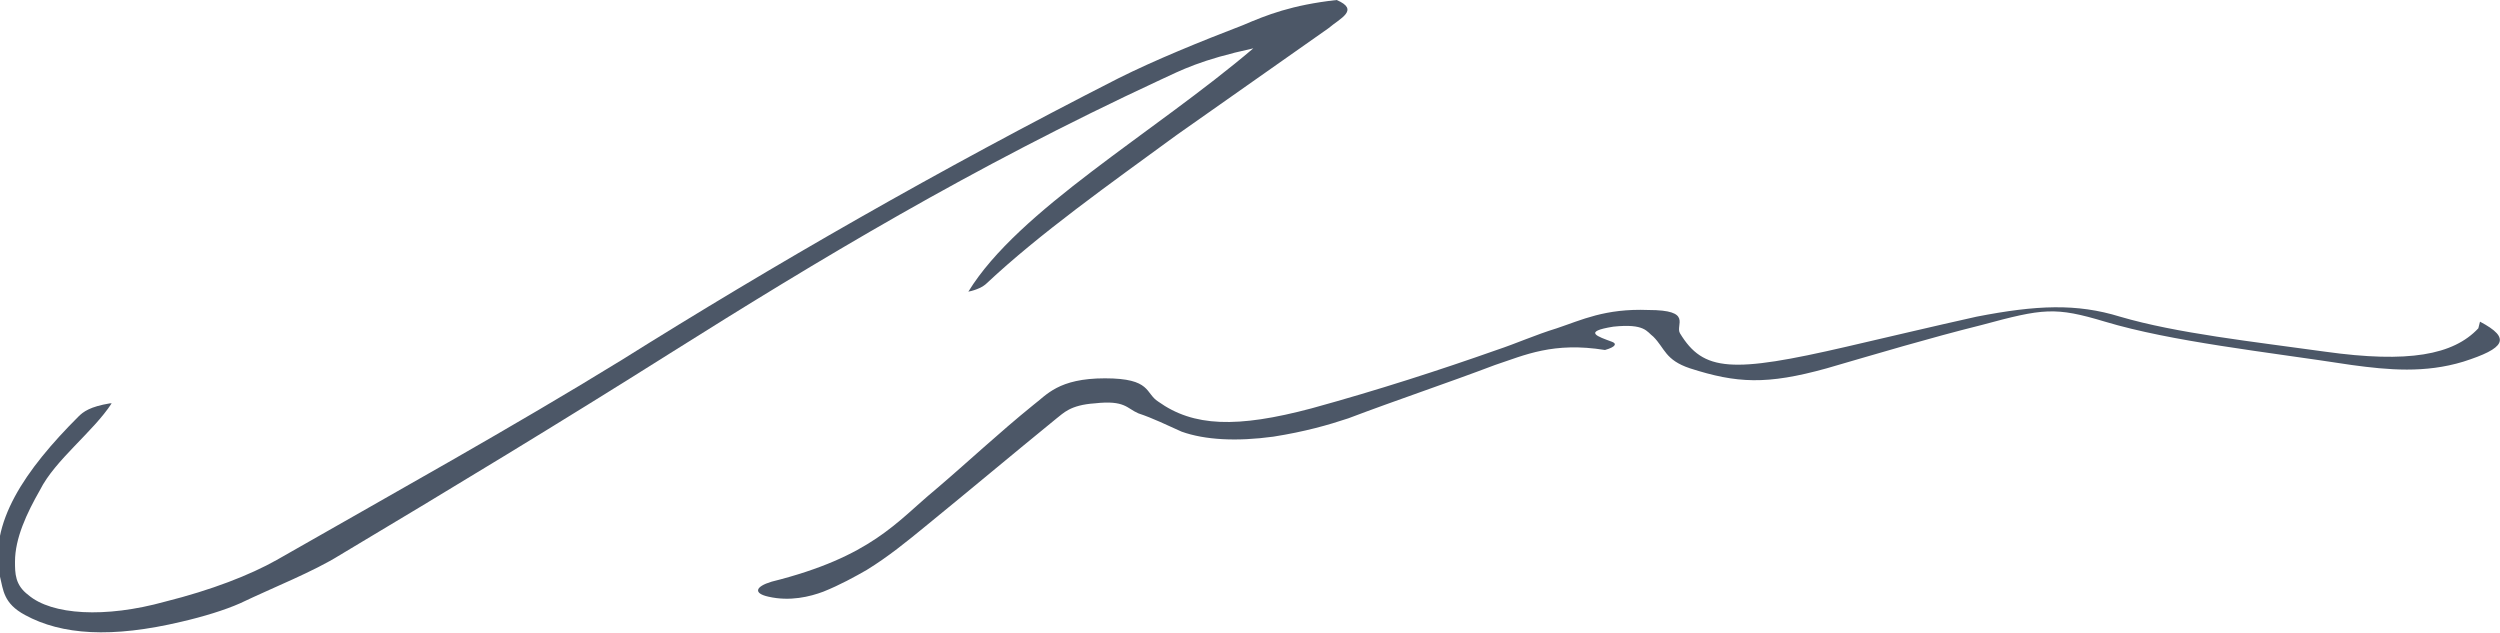
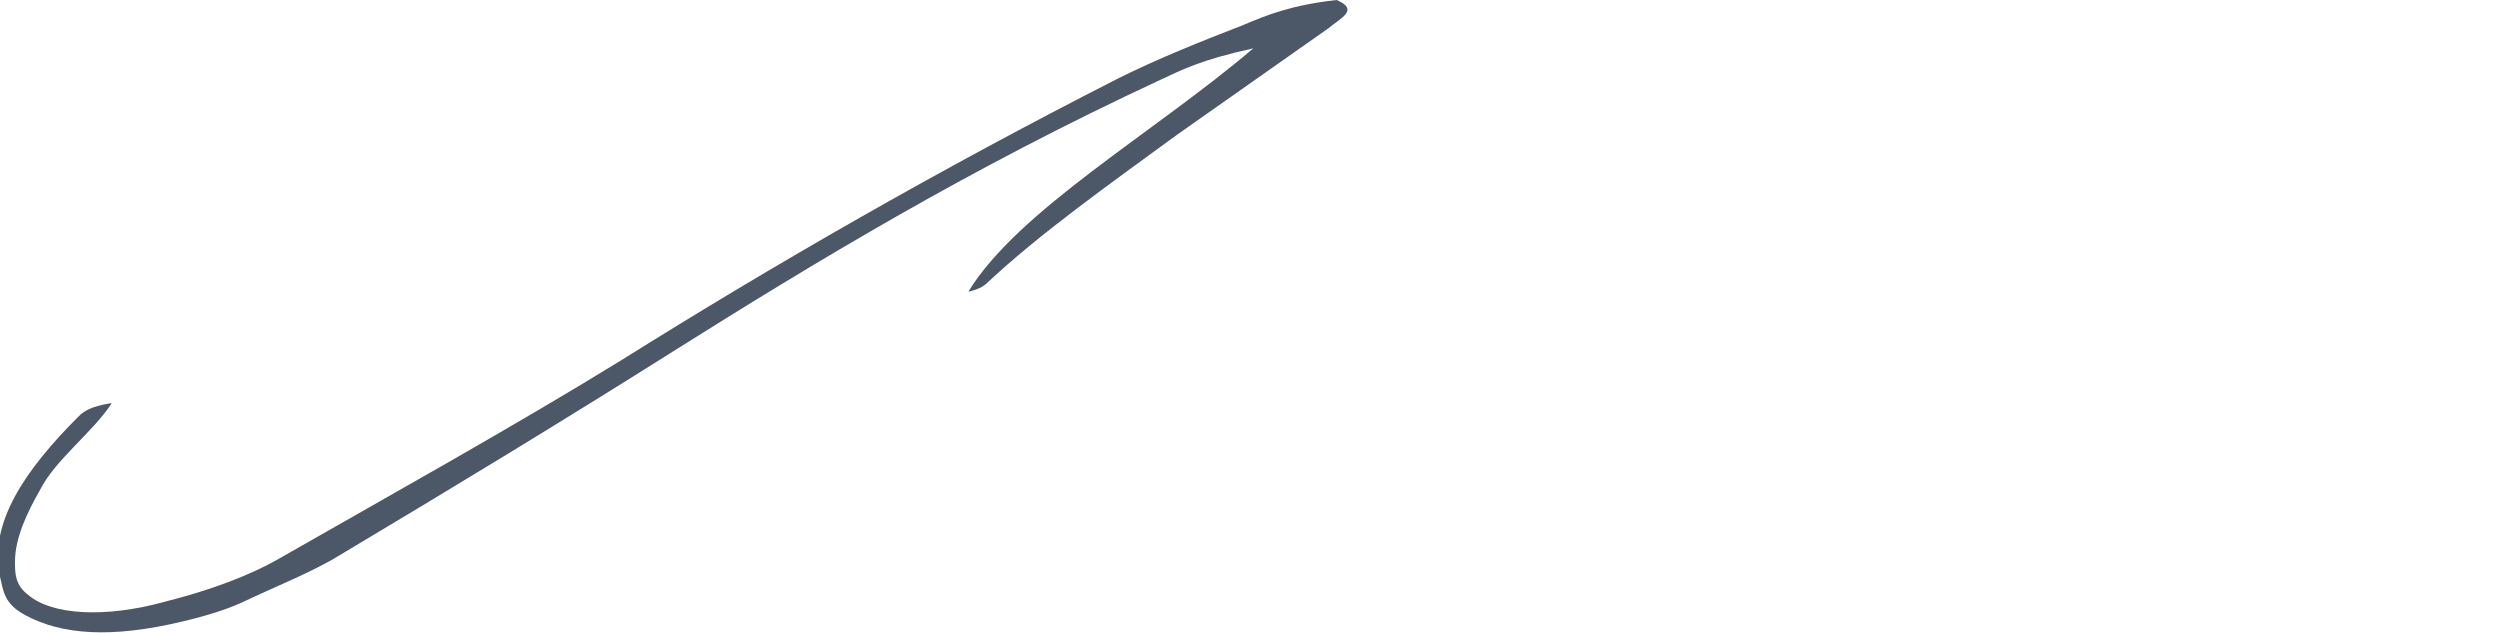
<svg xmlns="http://www.w3.org/2000/svg" id="Calque_1" viewBox="0 0 150 38">
  <defs>
    <style>      .st0 {        fill: none;      }      .st1 {        fill: #4c5767;      }      .st2 {        clip-path: url(#clippath);      }    </style>
    <clipPath id="clippath">
      <rect class="st0" width="150" height="38" />
    </clipPath>
  </defs>
  <g class="st2">
    <g>
      <path class="st1" d="M6.7,24.2c-1.1,1.7-3.4,3.4-4.3,5.2-.8,1.4-1.5,2.9-1.5,4.3,0,.7,0,1.4.8,2,1.4,1.2,4.6,1.4,8.2.4,2.8-.7,5.1-1.6,6.7-2.5,7-4,14.2-8,20.7-12,9.1-5.7,19-11.4,29.8-16.9,2.2-1.1,4.9-2.2,7.5-3.2,1.4-.6,2.9-1.2,5.6-1.5,1.4.6.2,1.1-.5,1.7-3,2.1-6.1,4.3-9.1,6.4-4.1,3-8.2,5.9-11.4,8.9-.2.2-.6.4-1.1.5,3-4.9,11.1-9.5,17.1-14.6-3.2.7-4.3,1.3-5.6,1.9-11.4,5.3-20.5,10.8-29.4,16.4-6.5,4.1-13.1,8.1-19.8,12.1-1.6,1-3.9,1.9-6,2.9-.9.4-2.2.8-3.5,1.1-4.2,1-7.2.8-9.4-.4-1.3-.7-1.3-1.5-1.5-2.3-.7-3.2,1.5-6.4,4.7-9.6.3-.3.7-.6,1.9-.8h-.1Z" />
-       <path class="st1" d="M148.8,19.3c1.9,1,1.5,1.6-1,2.4-2.3.7-4.5.5-6.7.2-5.2-.8-10.8-1.4-14.8-2.6-3-.9-3.7-.8-7.4.2-3.2.8-6.2,1.7-9.3,2.6-3.6,1-5.4.9-8.2,0-1.5-.5-1.5-1.2-2.2-1.9-.4-.3-.5-.8-2.4-.6-1.9.3-.9.6-.1.9.3.1.3.3-.4.5-3.1-.5-4.8.3-6.6.9-2.9,1.1-5.9,2.1-8.8,3.2-1.2.4-2.6.8-4.5,1.1-2.2.3-4.1.2-5.5-.3-.9-.4-1.7-.8-2.6-1.1-.7-.3-.8-.8-2.6-.6-1.5.1-1.9.6-2.3.9-2.7,2.2-5.2,4.3-7.9,6.5-1.1.9-2.2,1.8-3.5,2.6-.7.4-1.6.9-2.6,1.3-.8.3-2,.6-3.3.3-.9-.2-.8-.6.2-.9,6-1.5,7.5-3.6,9.8-5.5,2-1.7,3.8-3.4,5.9-5.1.8-.6,1.5-1.6,4.3-1.6,2.8,0,2.4.9,3.2,1.4,2.1,1.5,4.7,1.6,9.2.4,4-1.1,7.7-2.3,11.1-3.5,1.2-.4,2.3-.9,3.6-1.3,1.5-.5,2.9-1.2,5.5-1.1,2.7,0,1.6.9,1.9,1.4,1.4,2.3,3.1,2.4,10,.8,2.6-.6,5.1-1.2,7.8-1.8,3.6-.7,6-.8,8.6,0,3.4,1,8,1.5,12.3,2.1,5,.7,7.7.2,9.2-1.4h0Z" />
    </g>
  </g>
</svg>